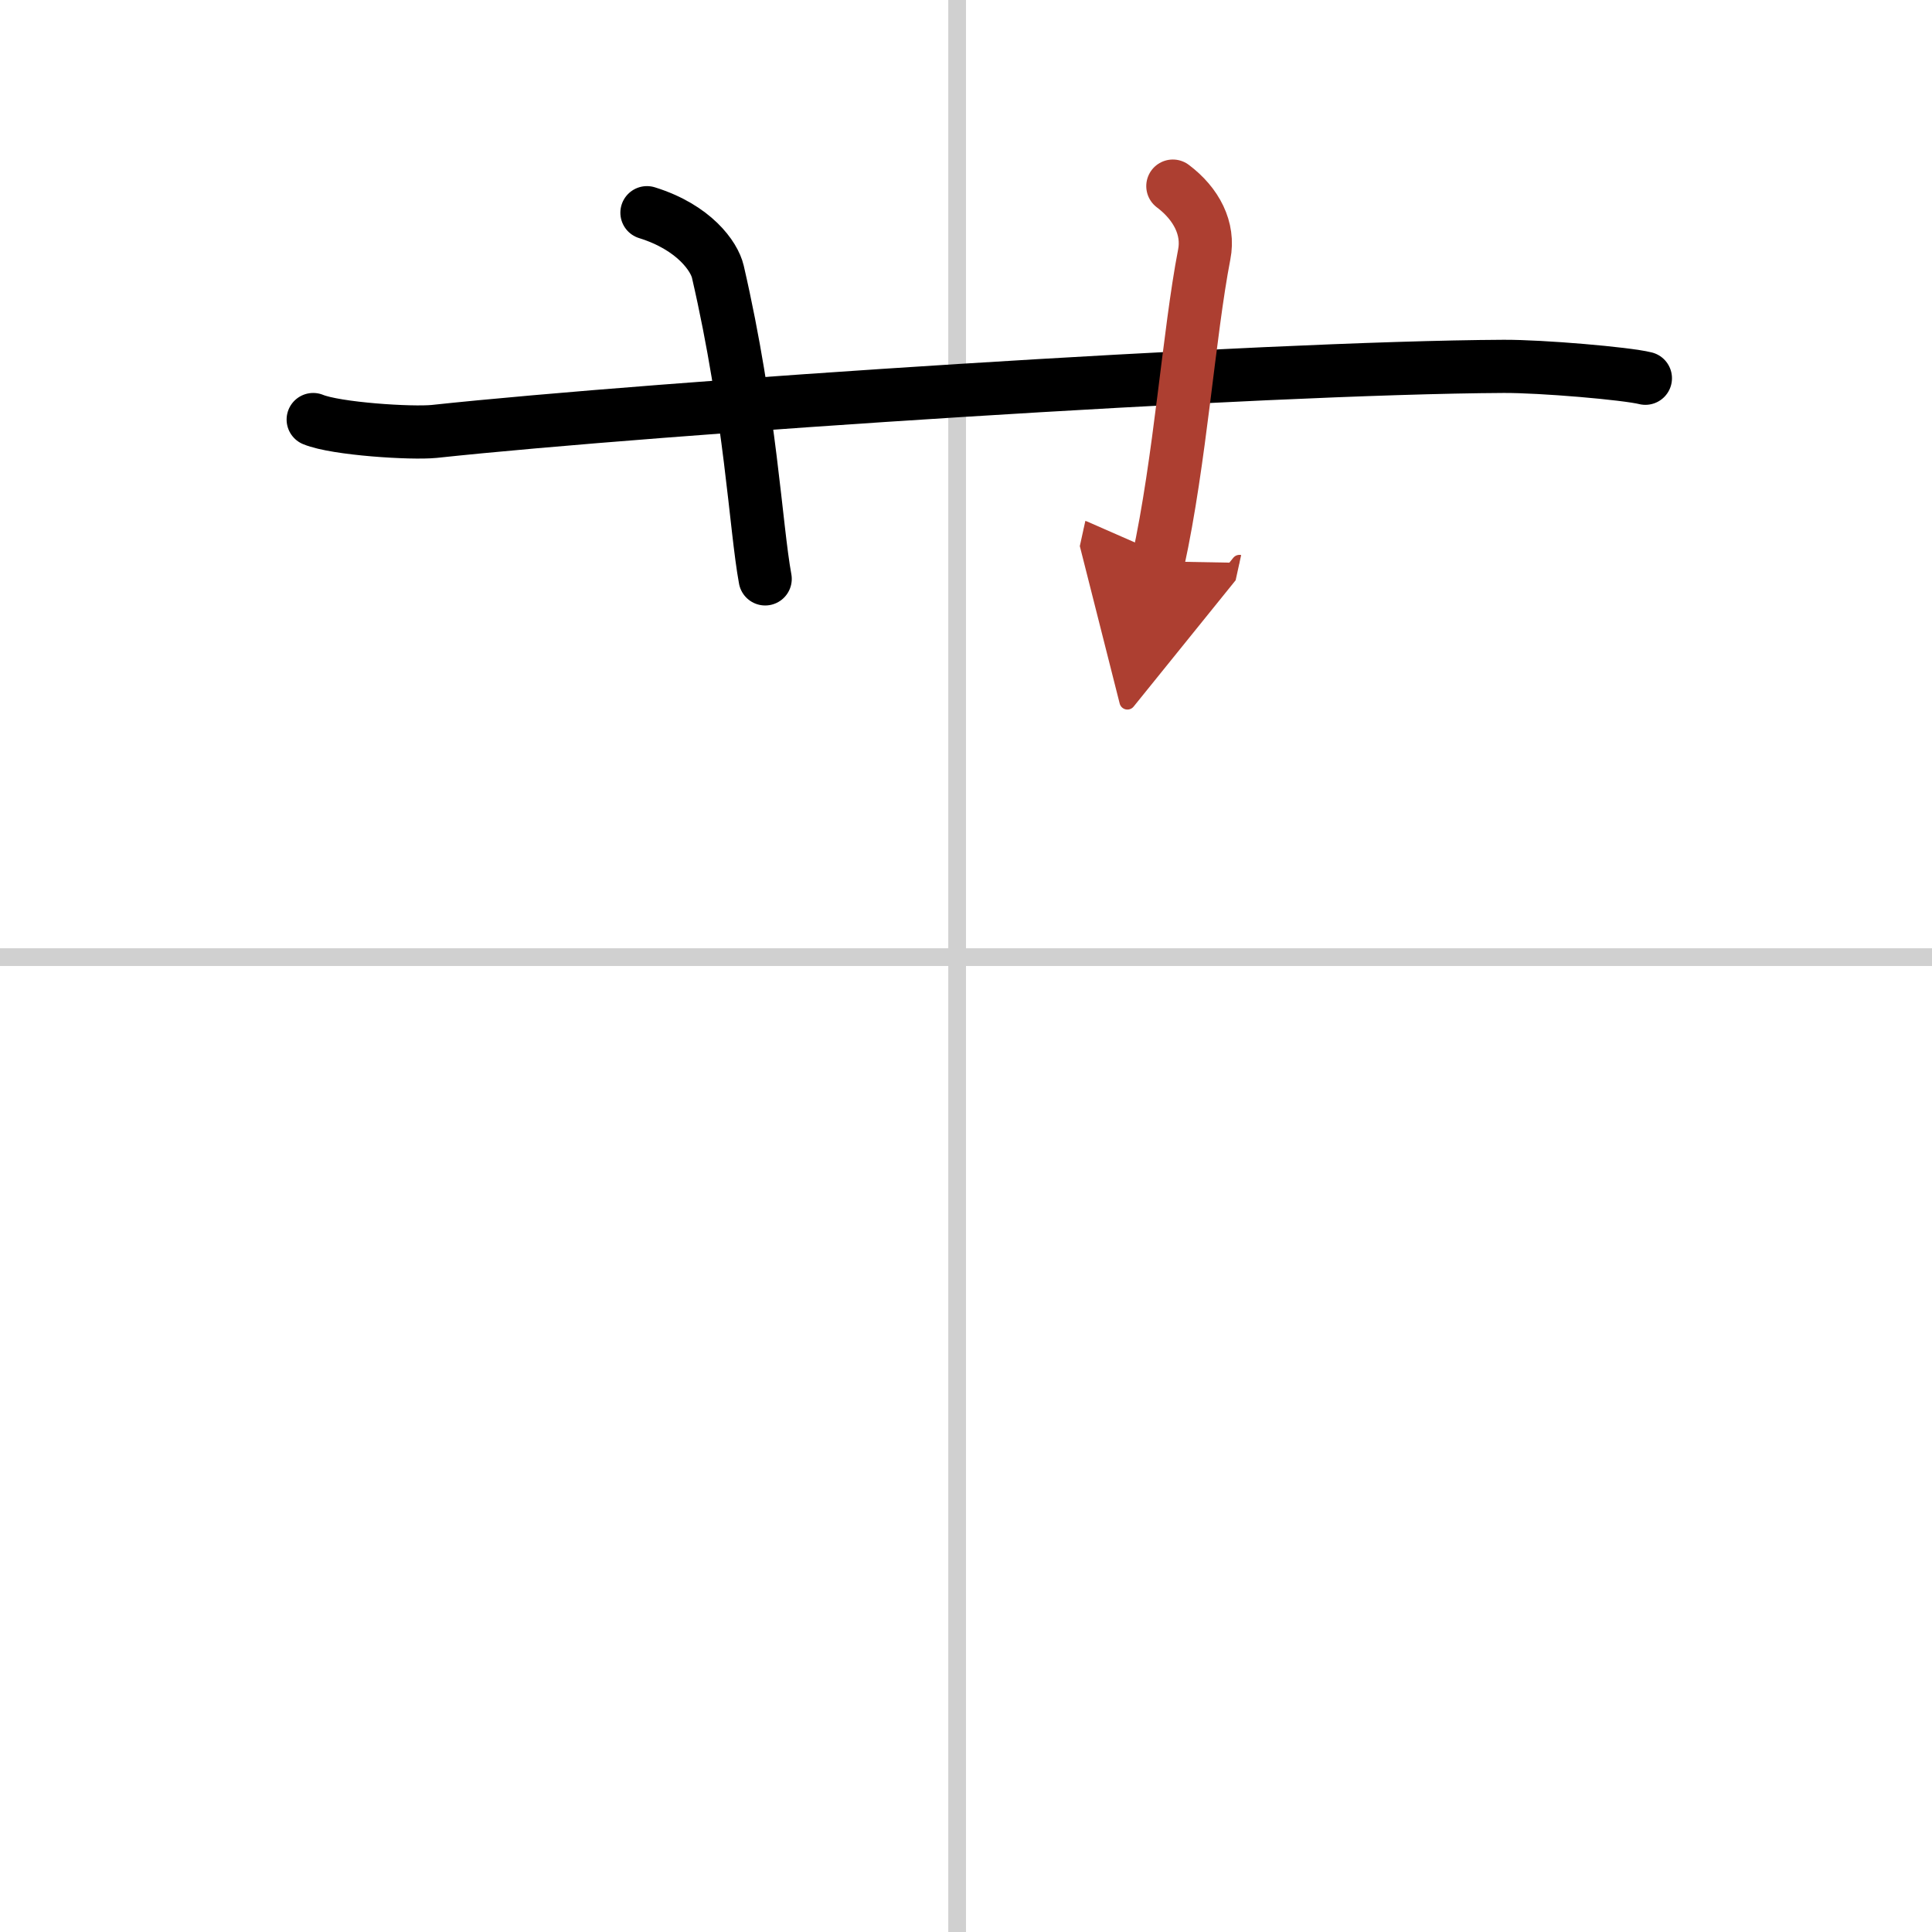
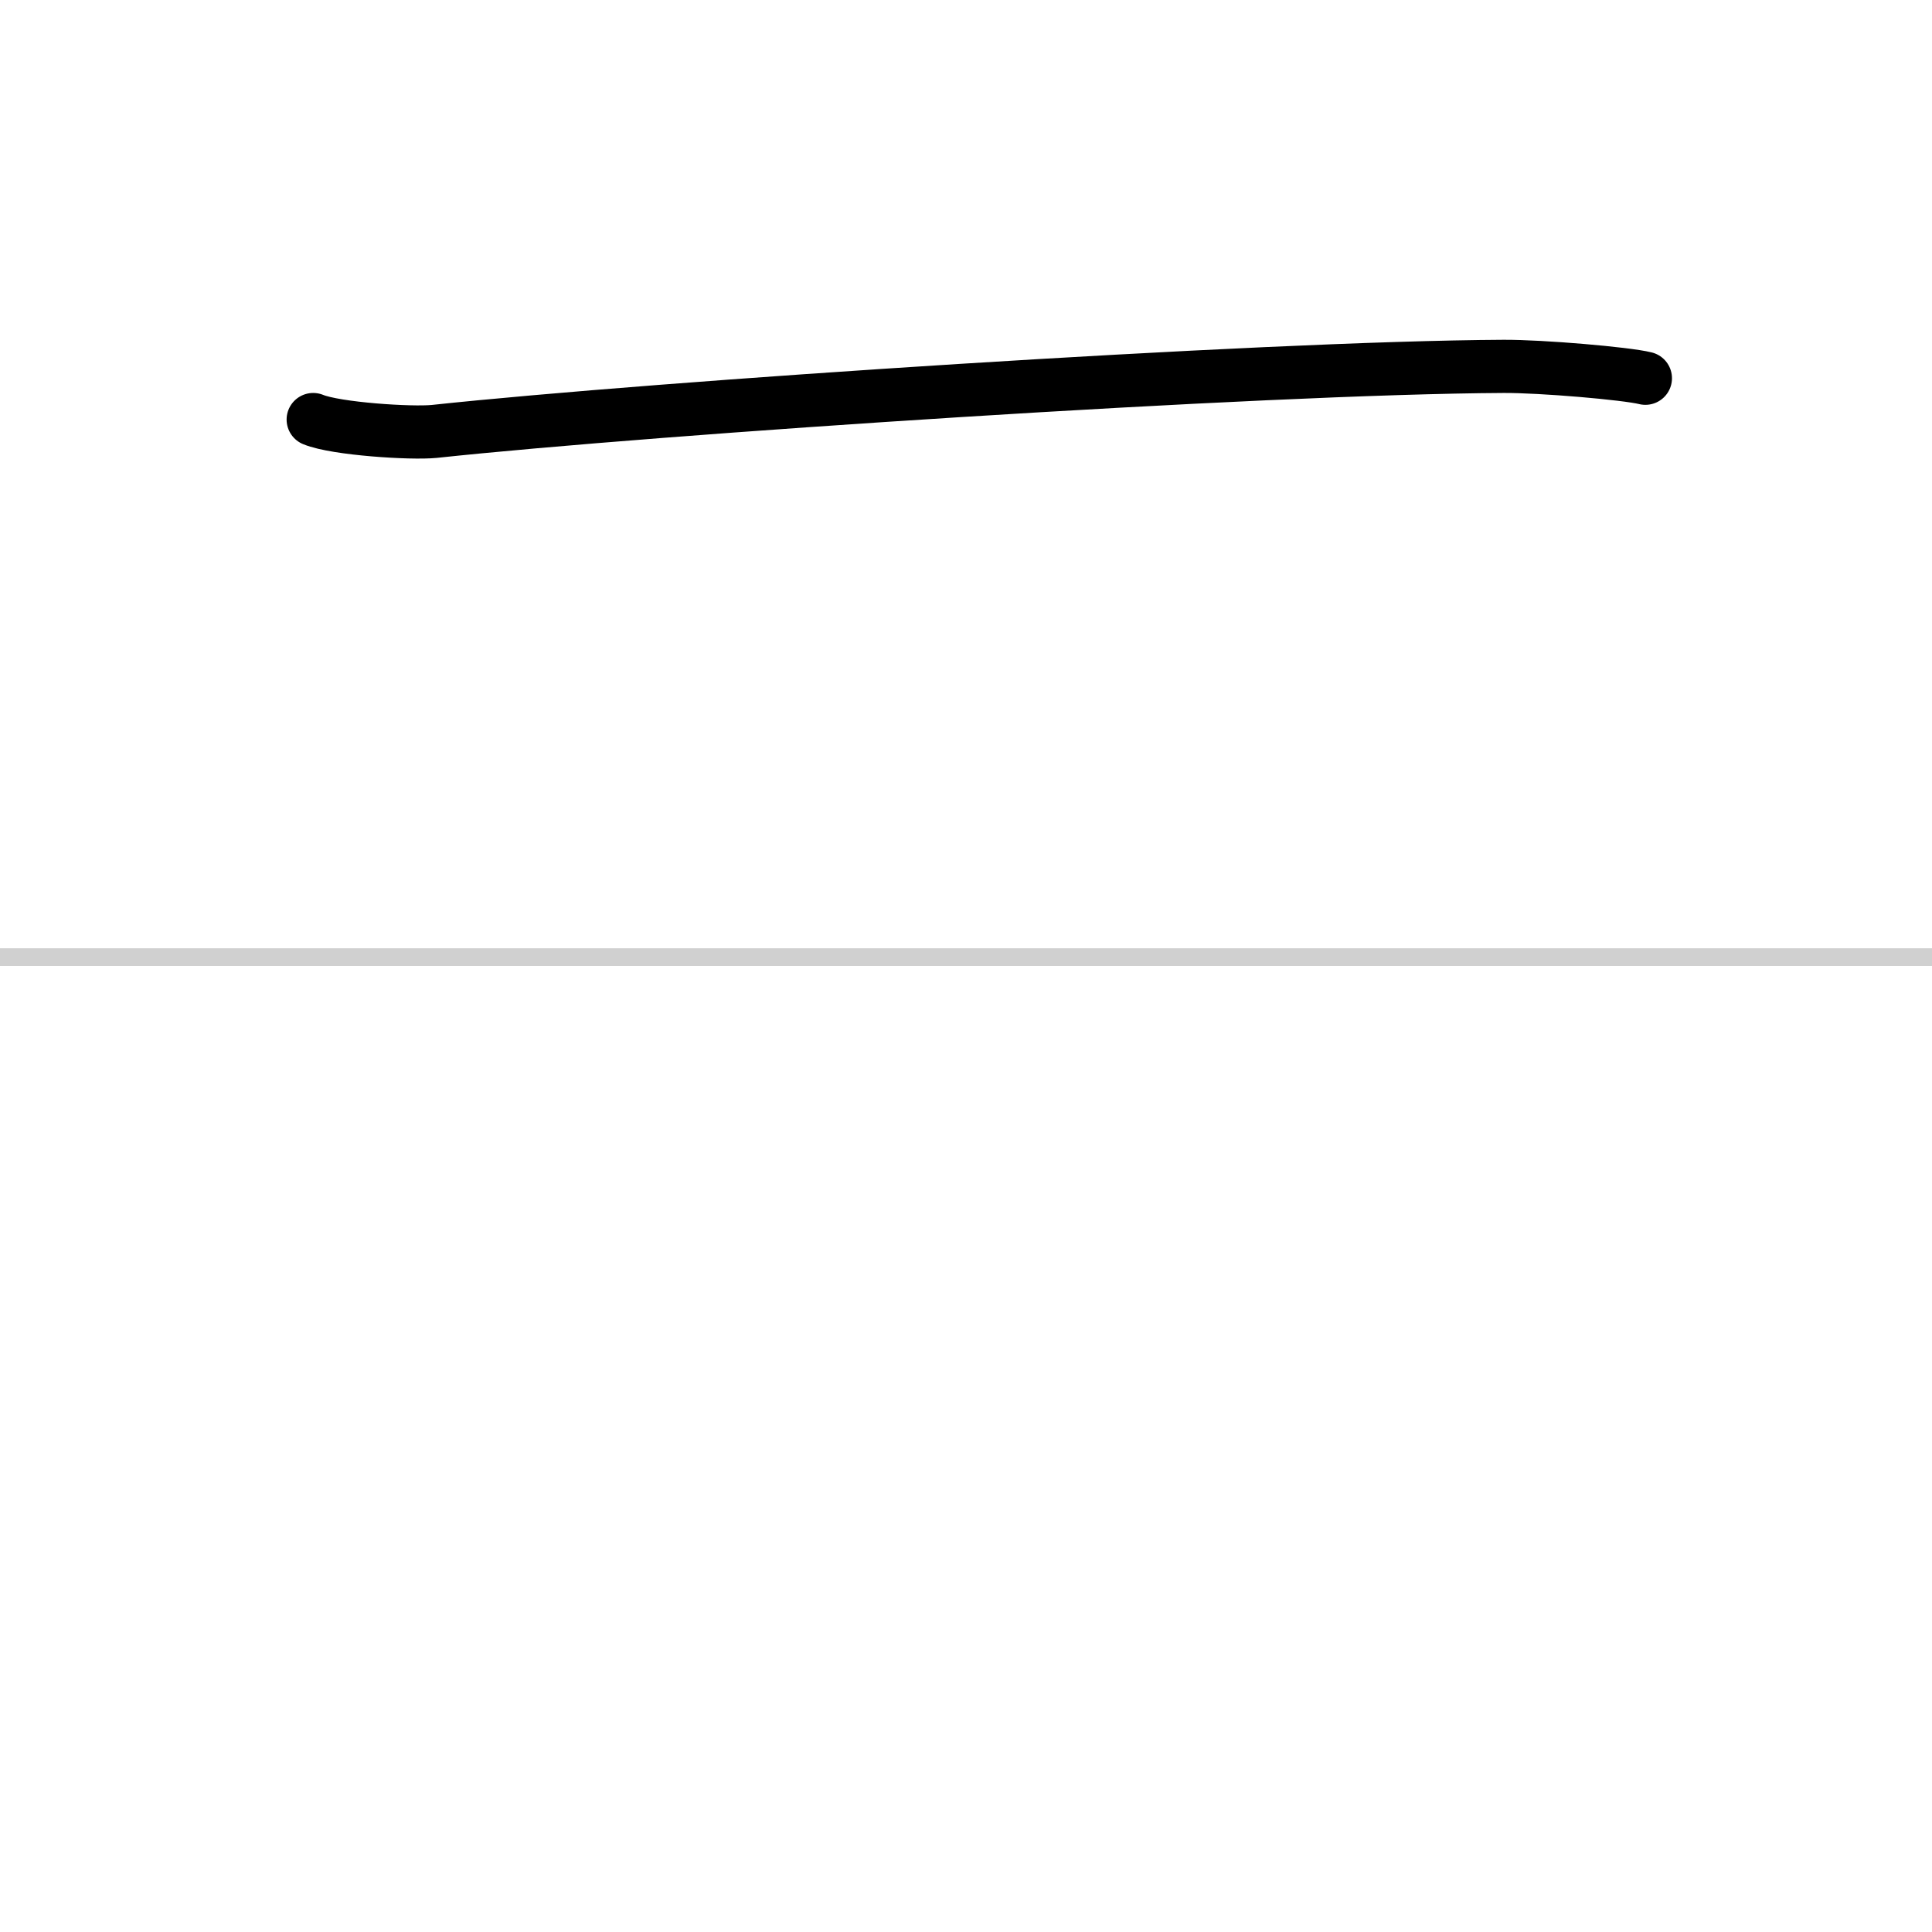
<svg xmlns="http://www.w3.org/2000/svg" width="400" height="400" viewBox="0 0 109 109">
  <defs>
    <marker id="a" markerWidth="4" orient="auto" refX="1" refY="5" viewBox="0 0 10 10">
      <polyline points="0 0 10 5 0 10 1 5" fill="#ad3f31" stroke="#ad3f31" />
    </marker>
  </defs>
  <g fill="none" stroke="#000" stroke-linecap="round" stroke-linejoin="round" stroke-width="3">
    <rect width="100%" height="100%" fill="#fff" stroke="#fff" />
-     <line x1="54" x2="54" y2="109" stroke="#d0d0d0" stroke-width="1" />
    <line x2="109" y1="54" y2="54" stroke="#d0d0d0" stroke-width="1" />
    <path d="M17.67,23.67c1.29,0.53,5.54,0.8,6.83,0.67C37,23,71.12,20.74,84.83,20.67c2.16-0.01,6.92,0.4,8,0.67" />
-     <path d="m36.5 12c2.67 0.83 3.8 2.47 4 3.33 1.86 8.06 2.13 14.4 2.67 17.33" />
-     <path d="m66.17 10.5c1.33 1 2.06 2.4 1.77 3.86-0.86 4.43-1.36 11.65-2.6 17.31" marker-end="url(#a)" stroke="#ad3f31" />
  </g>
</svg>